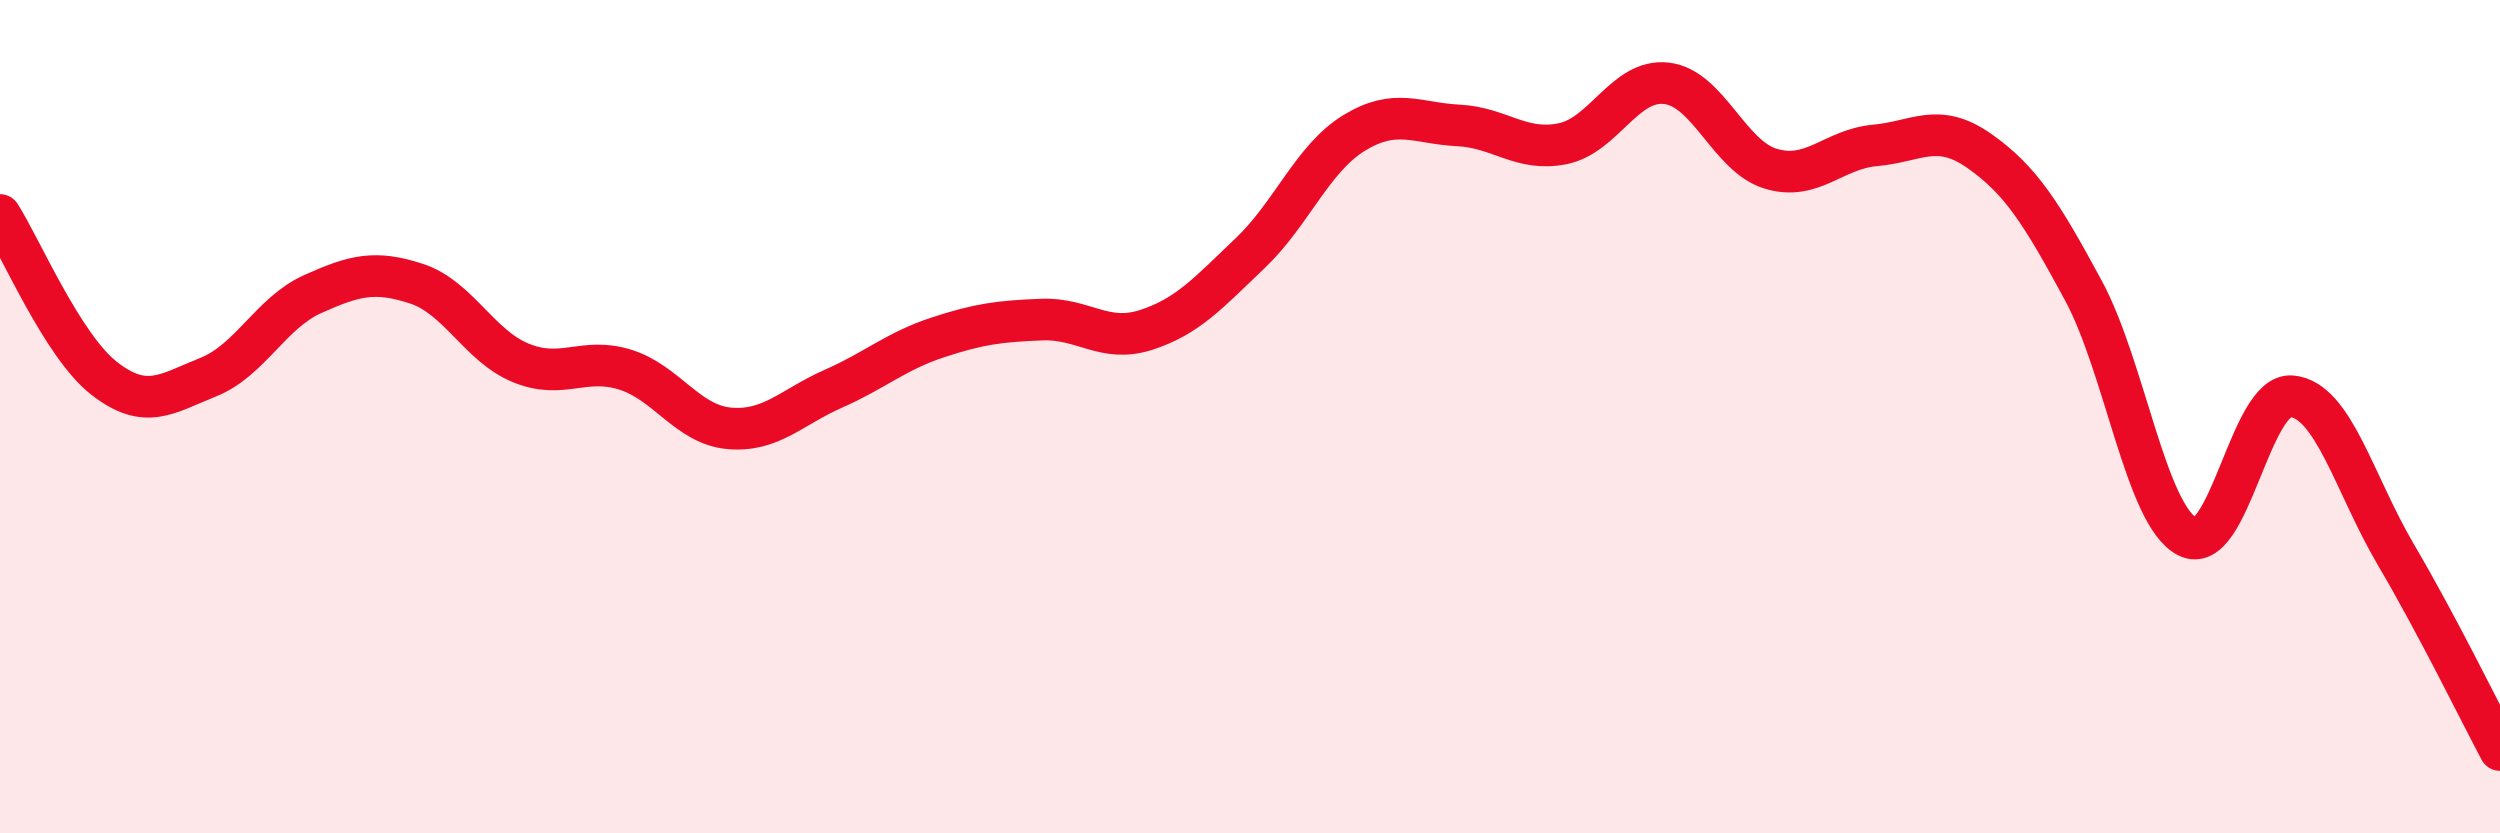
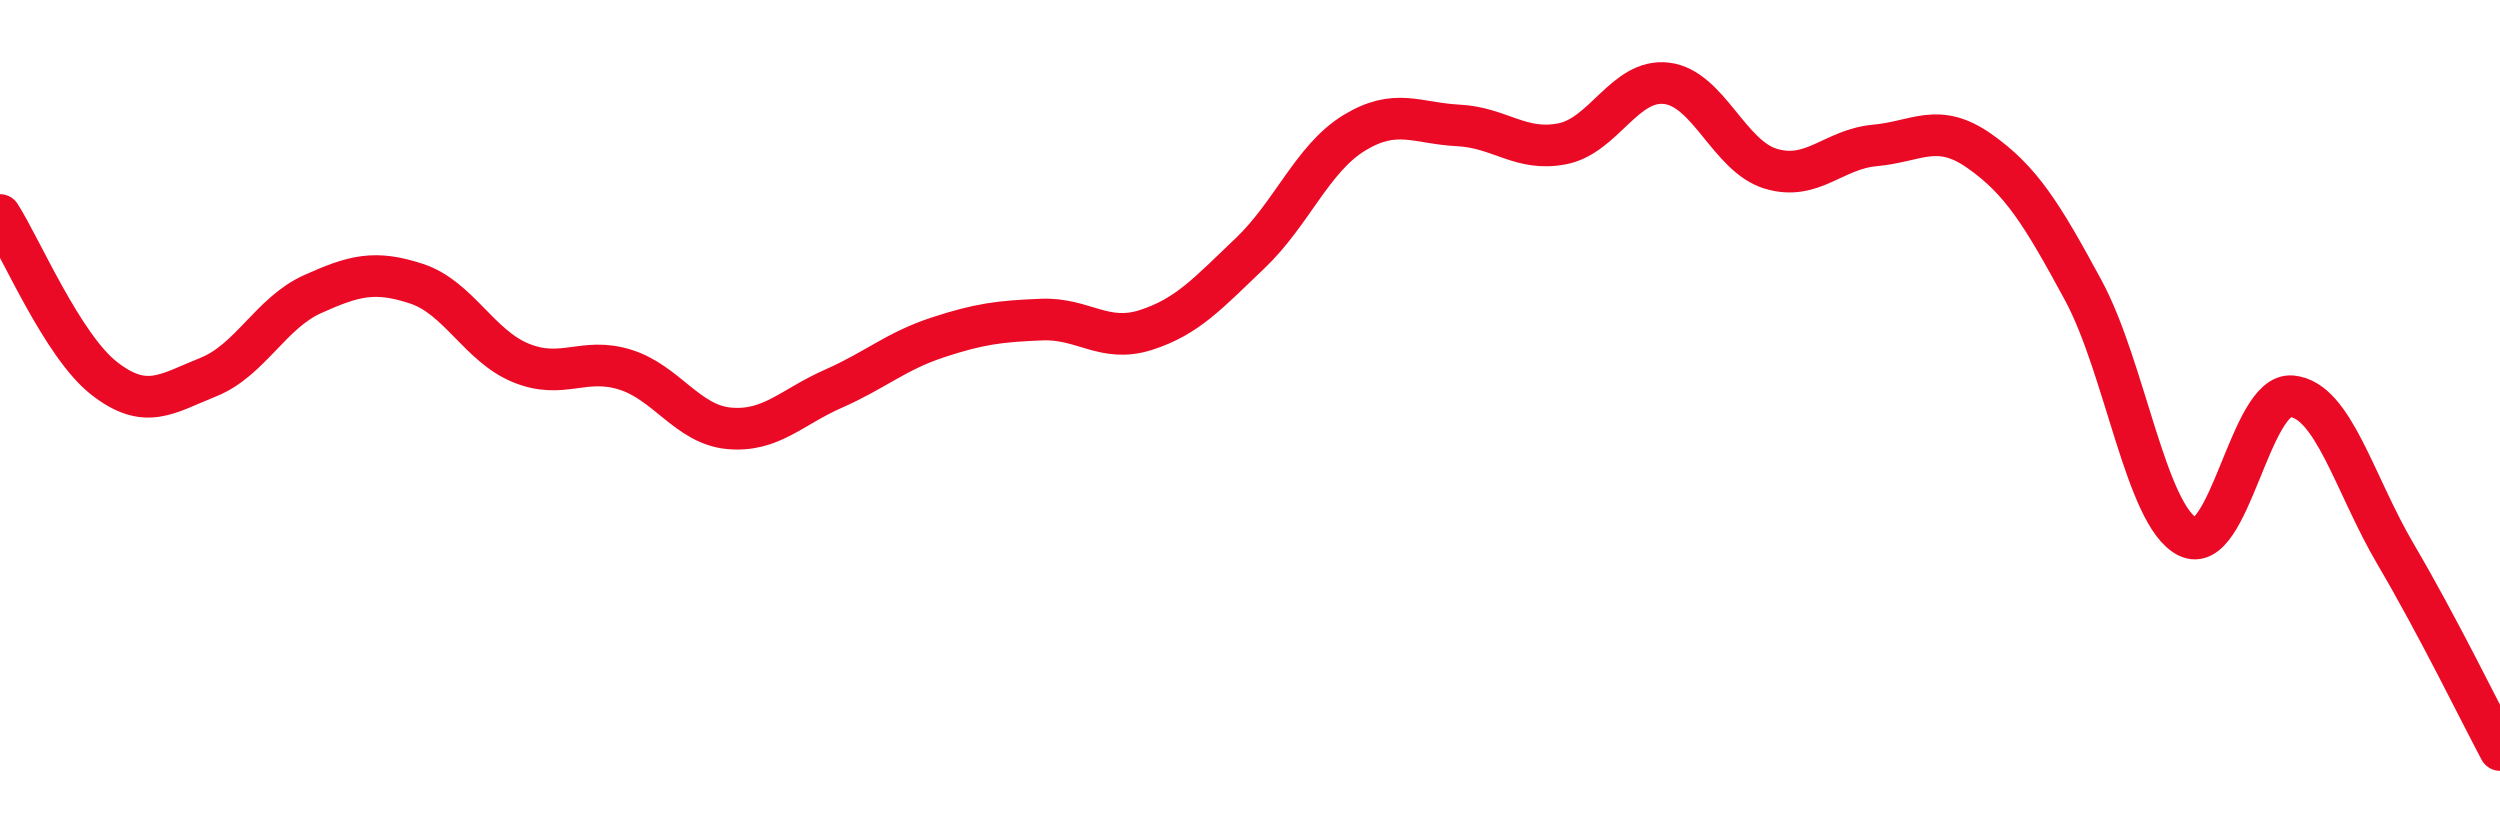
<svg xmlns="http://www.w3.org/2000/svg" width="60" height="20" viewBox="0 0 60 20">
-   <path d="M 0,5.16 C 0.5,5.94 1.5,8.3 2.5,9.08 C 3.5,9.86 4,9.45 5,9.05 C 6,8.65 6.5,7.51 7.5,7.06 C 8.5,6.61 9,6.48 10,6.81 C 11,7.14 11.5,8.3 12.5,8.71 C 13.5,9.12 14,8.56 15,8.87 C 16,9.18 16.5,10.19 17.5,10.28 C 18.5,10.37 19,9.77 20,9.33 C 21,8.89 21.5,8.43 22.5,8.1 C 23.5,7.77 24,7.71 25,7.67 C 26,7.63 26.5,8.24 27.5,7.92 C 28.5,7.6 29,7.03 30,6.08 C 31,5.13 31.5,3.8 32.5,3.19 C 33.5,2.58 34,2.96 35,3.01 C 36,3.06 36.5,3.65 37.5,3.45 C 38.5,3.25 39,1.88 40,2 C 41,2.12 41.5,3.75 42.5,4.05 C 43.5,4.35 44,3.58 45,3.49 C 46,3.4 46.5,2.92 47.5,3.62 C 48.5,4.32 49,5.12 50,6.97 C 51,8.82 51.5,12.37 52.5,12.88 C 53.5,13.39 54,9.42 55,9.51 C 56,9.6 56.5,11.61 57.5,13.31 C 58.5,15.01 59.5,17.06 60,18L60 20L0 20Z" fill="#EB0A25" opacity="0.1" stroke-linecap="round" stroke-linejoin="round" />
  <path d="M 0,5.16 C 0.5,5.94 1.5,8.3 2.5,9.08 C 3.5,9.86 4,9.45 5,9.05 C 6,8.65 6.5,7.51 7.5,7.06 C 8.5,6.61 9,6.48 10,6.81 C 11,7.14 11.5,8.3 12.5,8.71 C 13.5,9.12 14,8.56 15,8.87 C 16,9.18 16.5,10.19 17.5,10.28 C 18.5,10.37 19,9.77 20,9.33 C 21,8.89 21.5,8.43 22.5,8.1 C 23.5,7.77 24,7.71 25,7.67 C 26,7.63 26.5,8.24 27.5,7.92 C 28.5,7.6 29,7.03 30,6.08 C 31,5.13 31.5,3.8 32.5,3.19 C 33.5,2.58 34,2.96 35,3.01 C 36,3.06 36.5,3.65 37.5,3.45 C 38.5,3.25 39,1.88 40,2 C 41,2.12 41.5,3.75 42.5,4.05 C 43.5,4.35 44,3.58 45,3.49 C 46,3.4 46.5,2.92 47.5,3.62 C 48.5,4.32 49,5.12 50,6.97 C 51,8.82 51.5,12.37 52.5,12.88 C 53.5,13.39 54,9.42 55,9.51 C 56,9.6 56.5,11.61 57.5,13.31 C 58.5,15.01 59.5,17.06 60,18" stroke="#EB0A25" stroke-width="1" fill="none" stroke-linecap="round" stroke-linejoin="round" />
</svg>